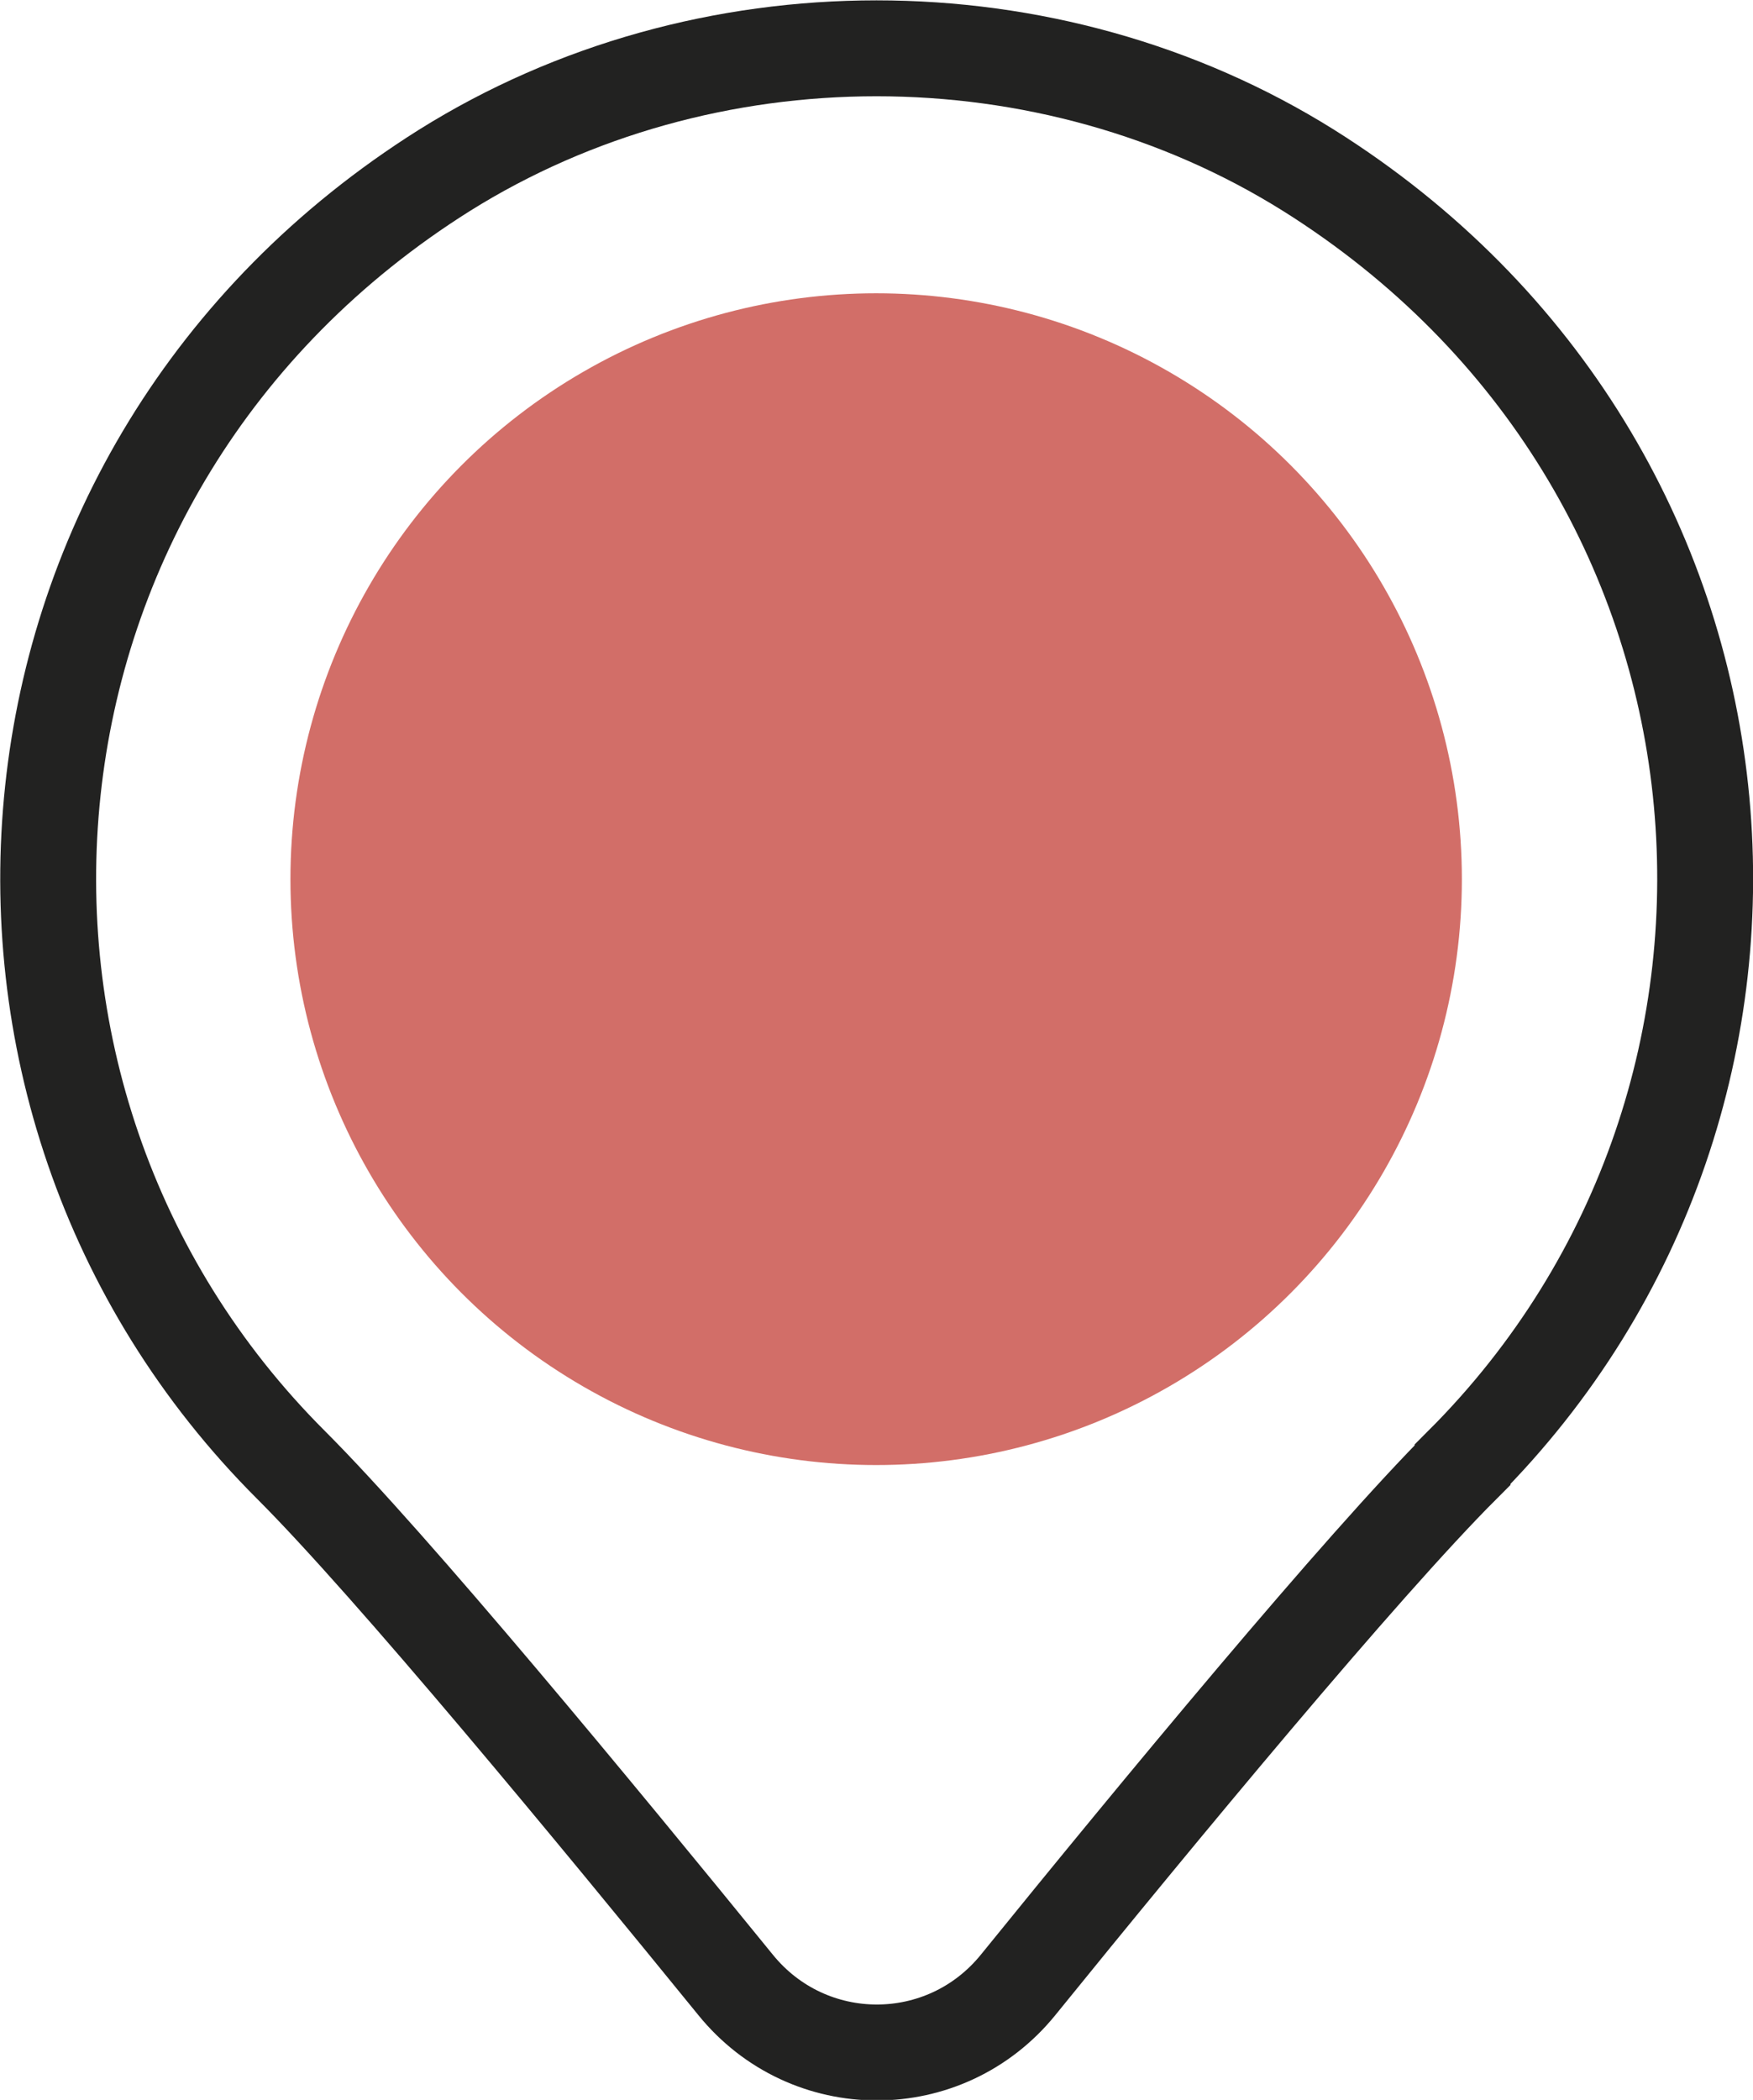
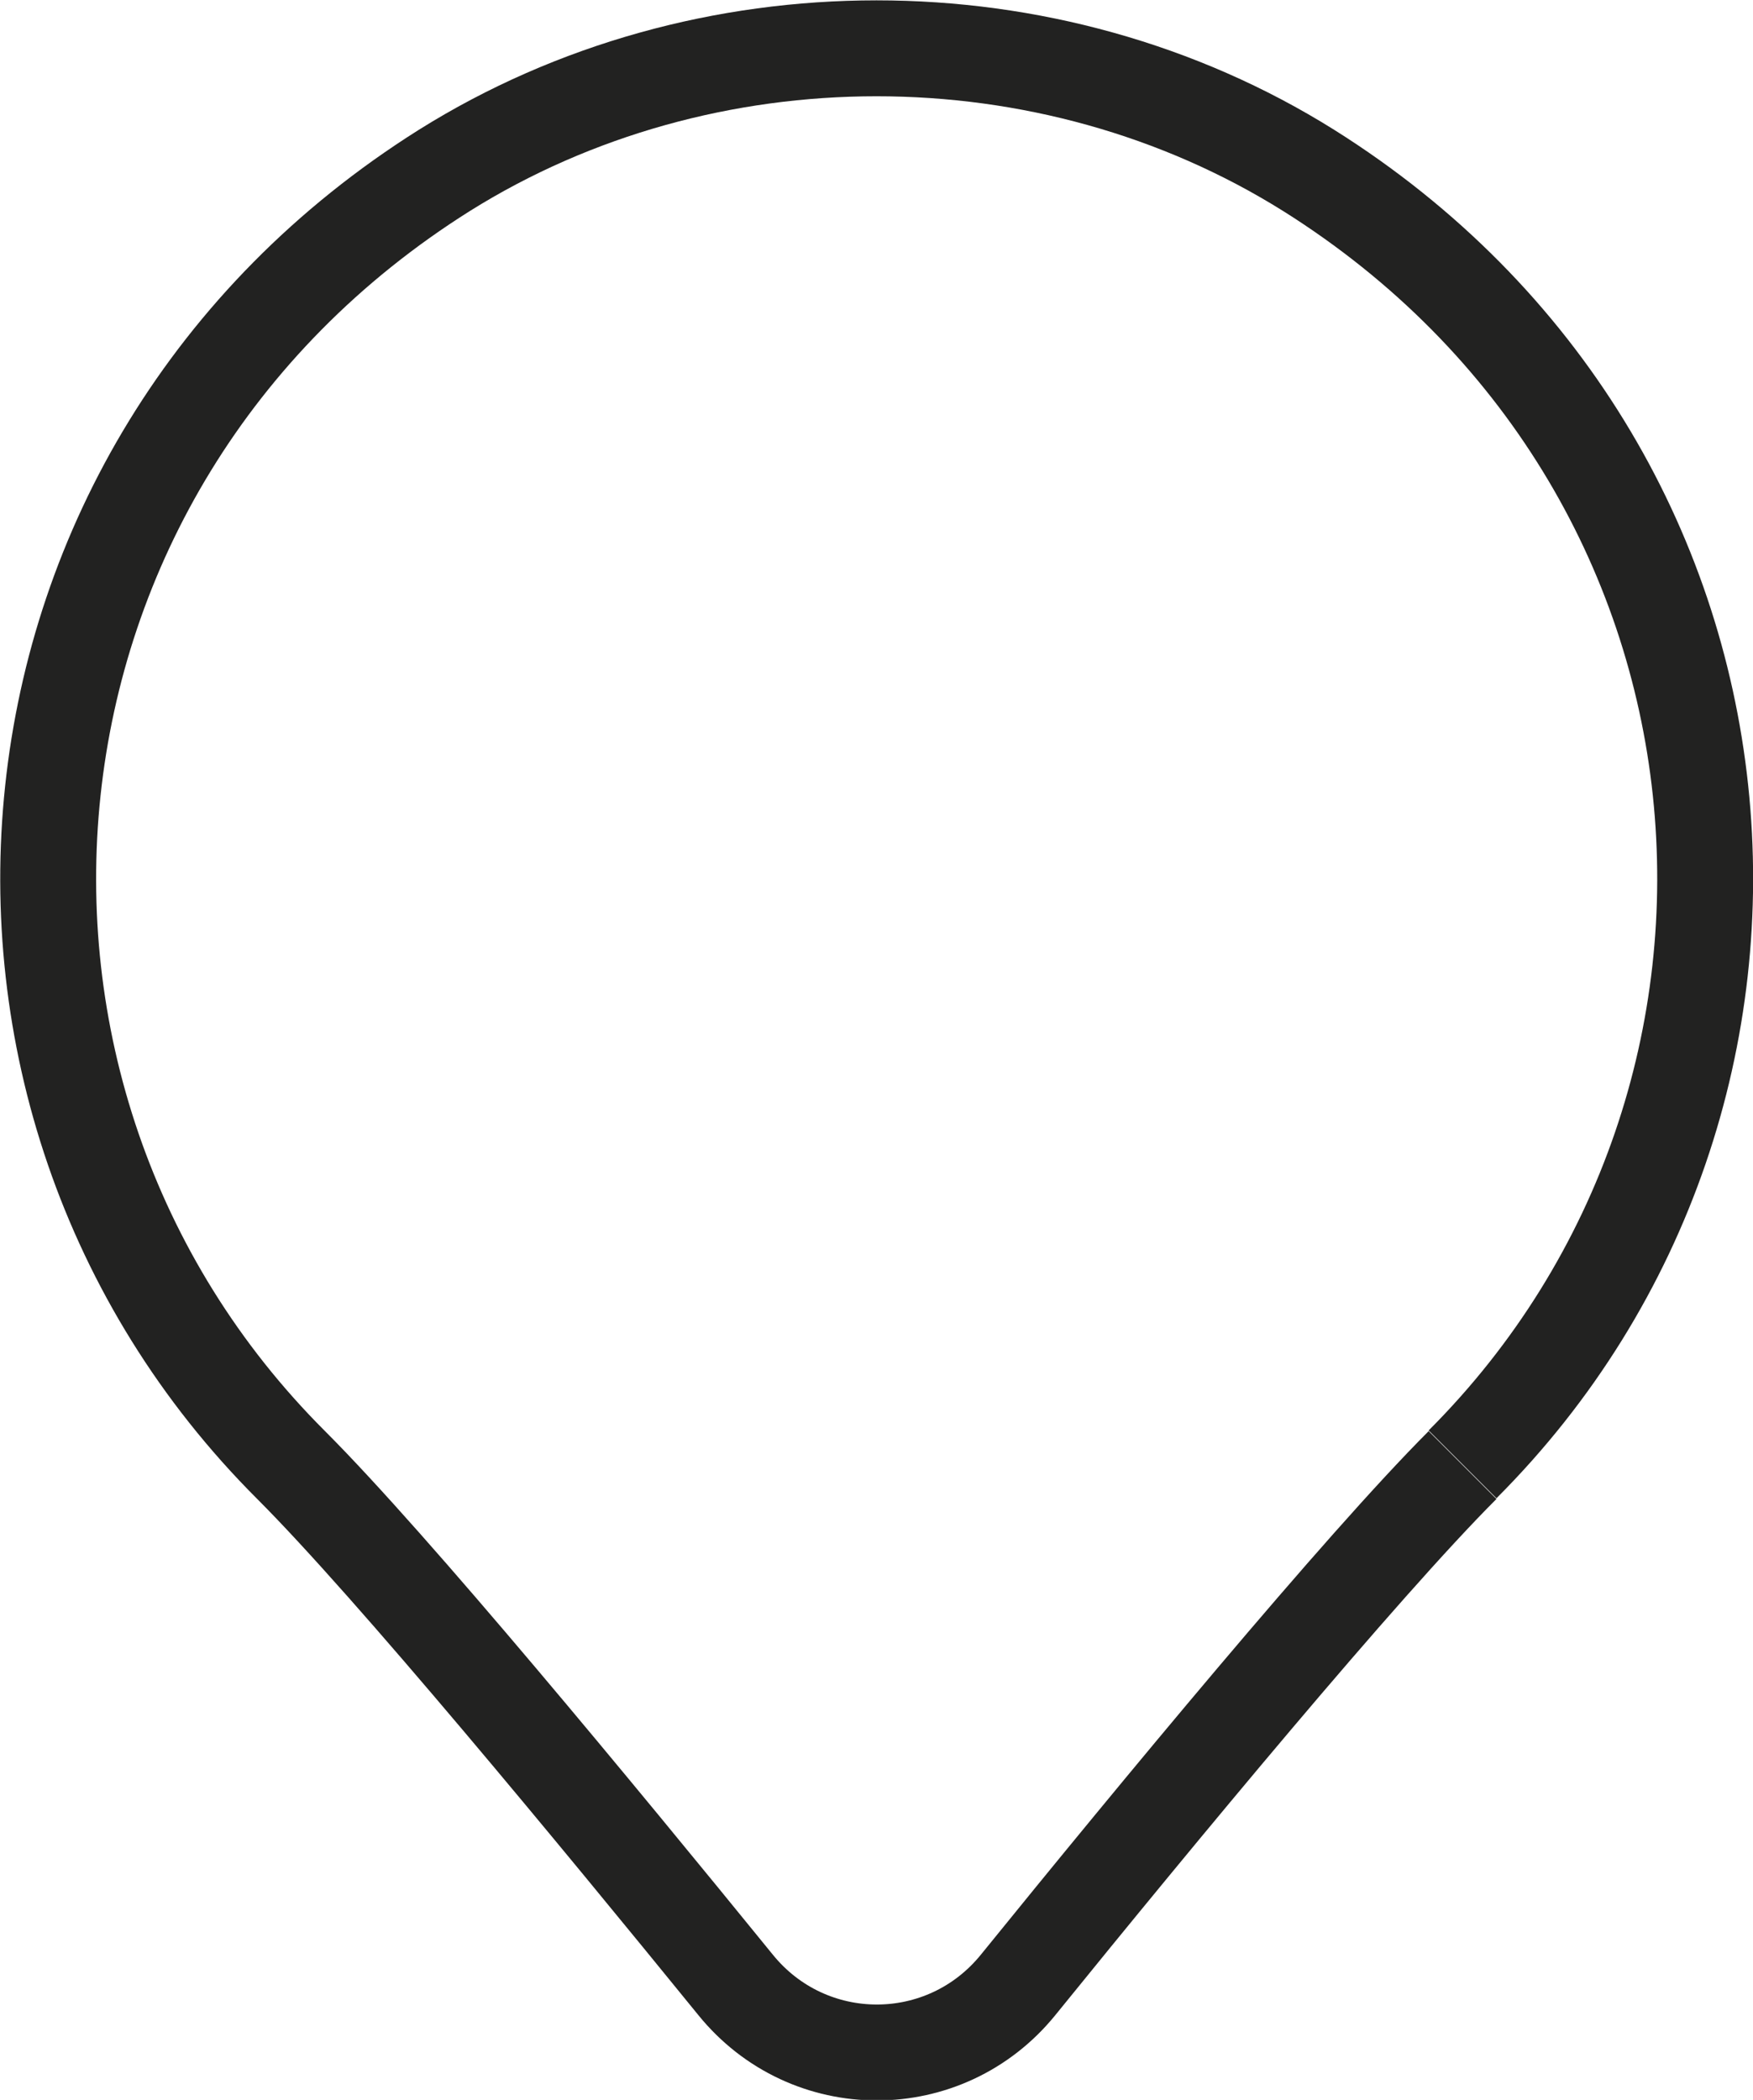
<svg xmlns="http://www.w3.org/2000/svg" id="Layer_2" viewBox="0 0 25.41 30.43">
  <defs>
    <style>.cls-1{fill:#d26e68;}.cls-2{fill:none;stroke:#222221;stroke-miterlimit:10;stroke-width:1.39px;}</style>
  </defs>
  <g id="Layer_1-2">
    <g>
-       <circle class="cls-1" cx="12.7" cy="12.74" r="8.49" />
-       <path class="cls-2" d="m21.2,21.23c-1.47,1.47-4.43,5.05-6.44,7.53-1.06,1.31-3.04,1.31-4.1,0-2.01-2.47-4.97-6.06-6.44-7.53C-1.13,15.89-.38,6.76,6.44,2.47,10.21.11,15.2.11,18.97,2.47c6.83,4.29,7.57,13.41,2.23,18.75Z" />
+       <path class="cls-2" d="m21.2,21.23c-1.47,1.47-4.43,5.05-6.44,7.53-1.06,1.31-3.04,1.31-4.1,0-2.01-2.47-4.97-6.06-6.44-7.53C-1.13,15.89-.38,6.76,6.44,2.47,10.21.11,15.2.11,18.97,2.47c6.83,4.29,7.57,13.41,2.23,18.75" />
    </g>
  </g>
</svg>